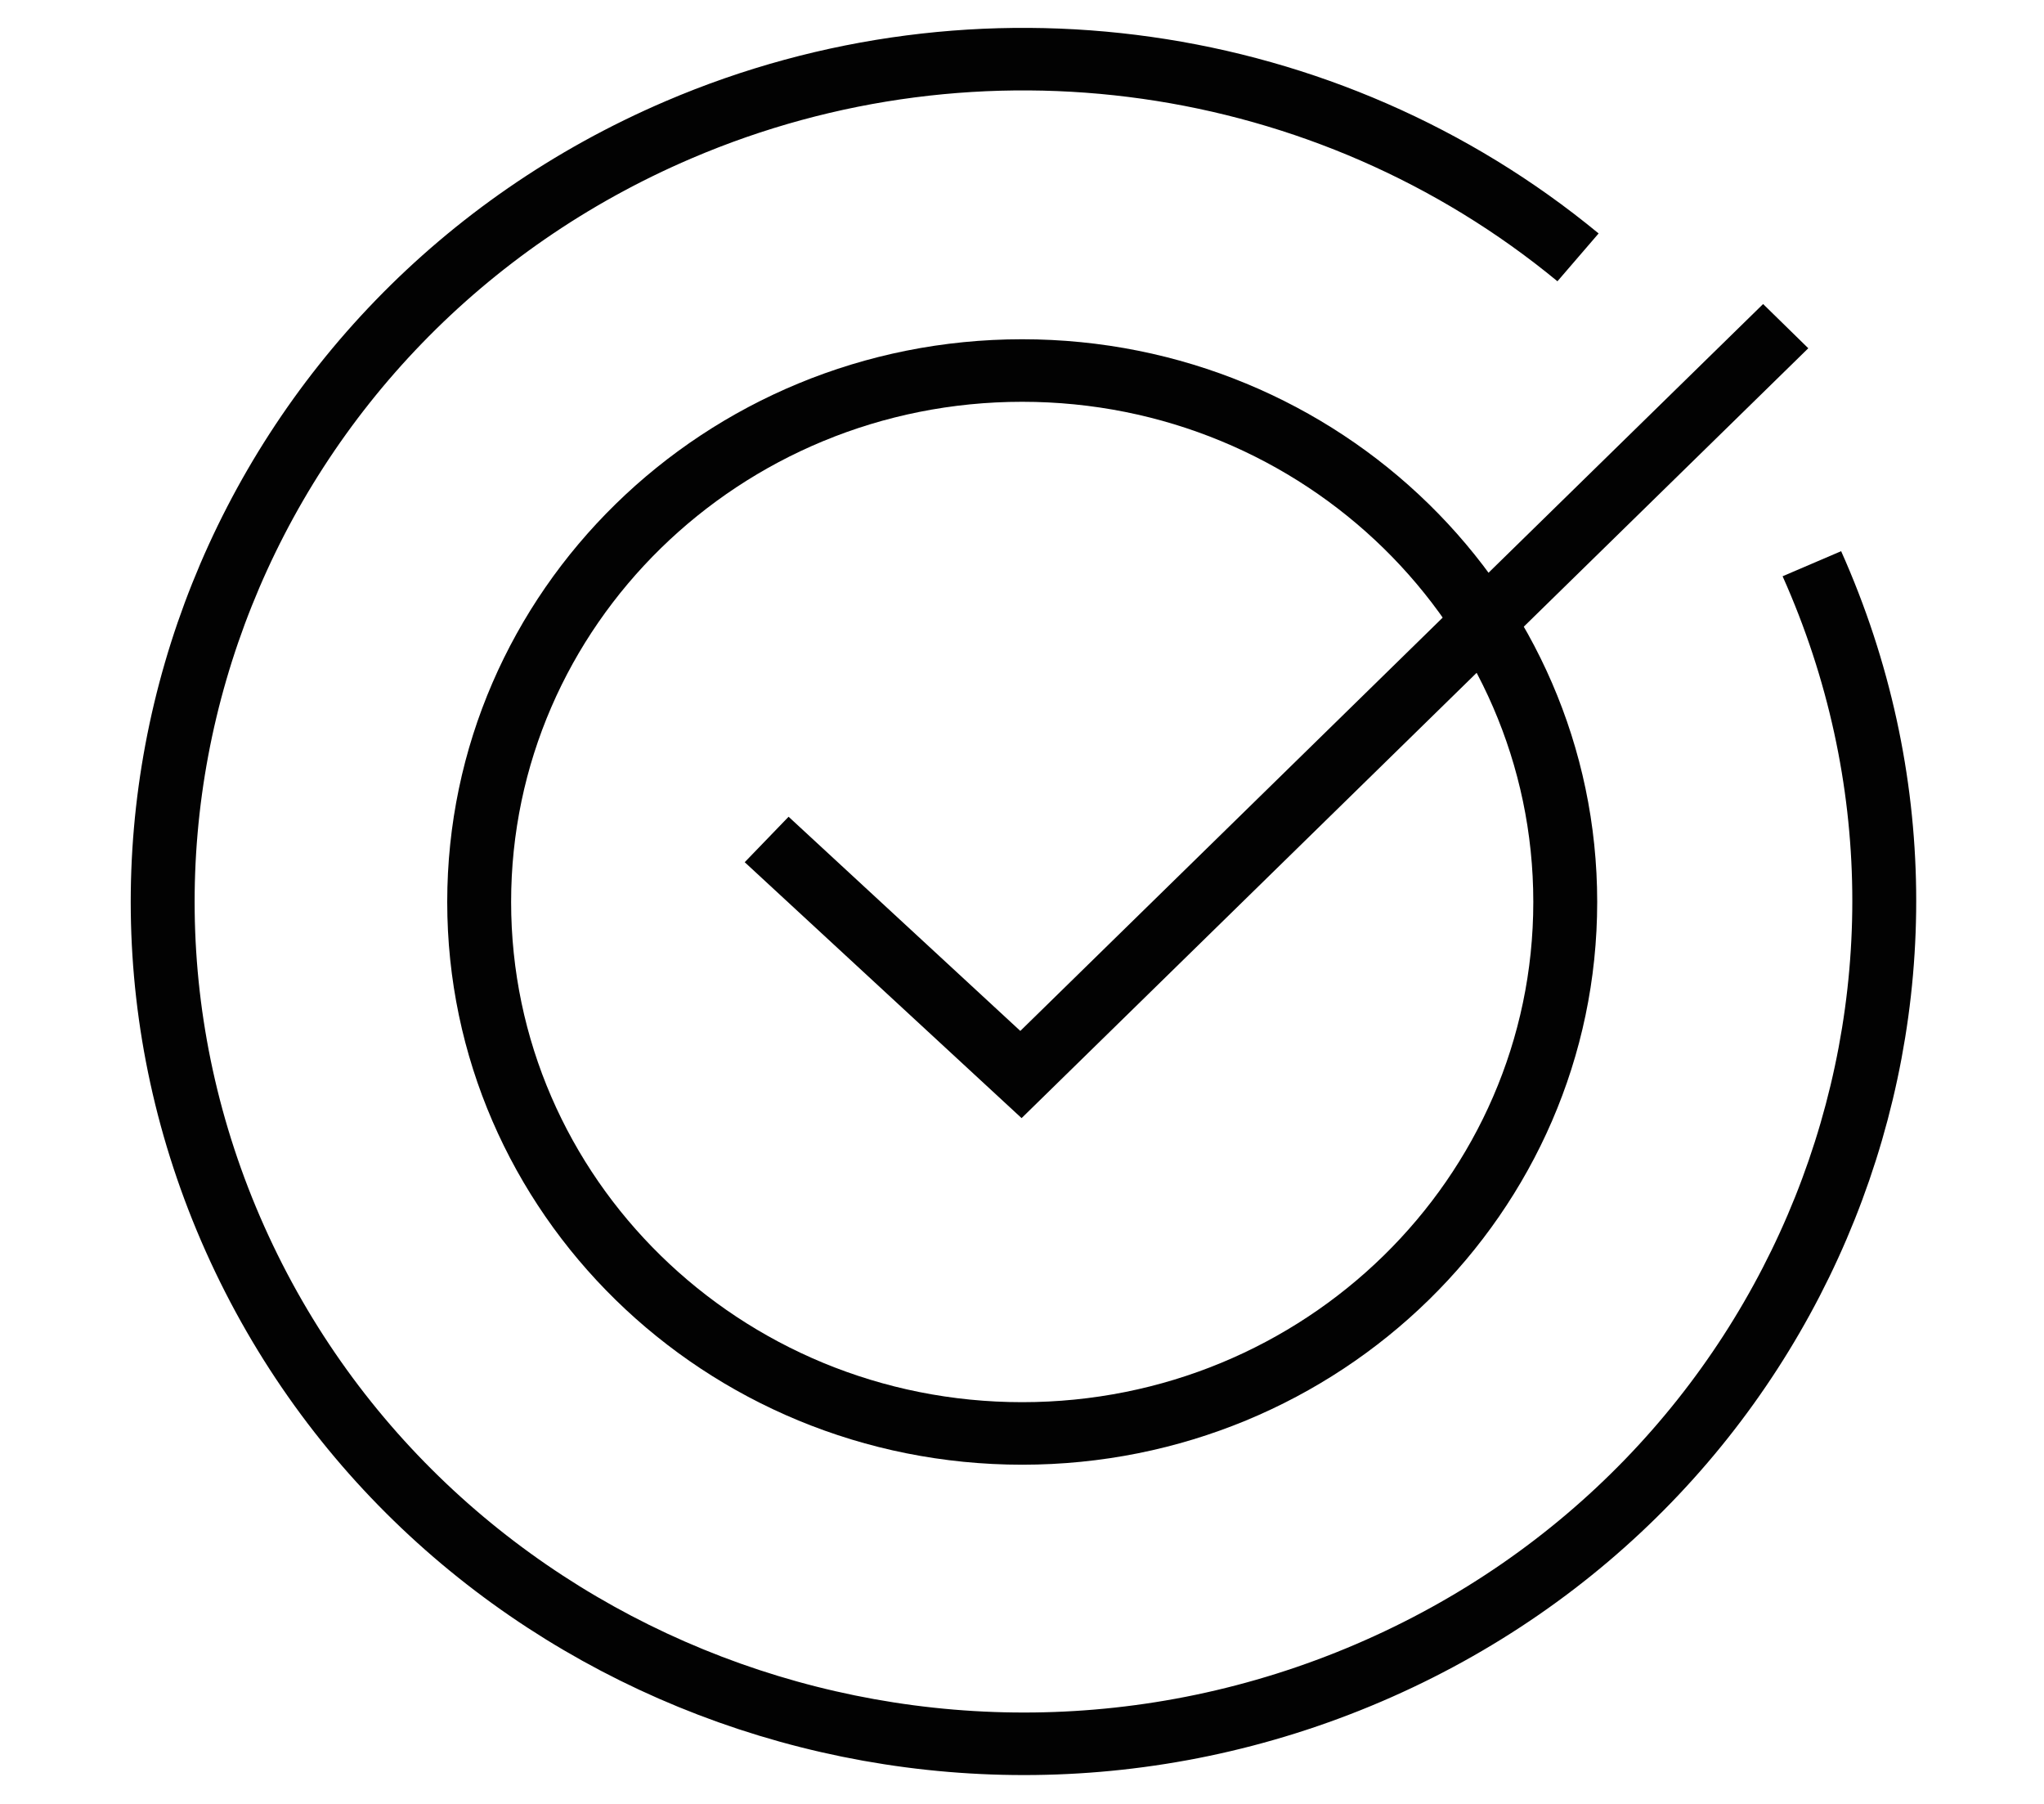
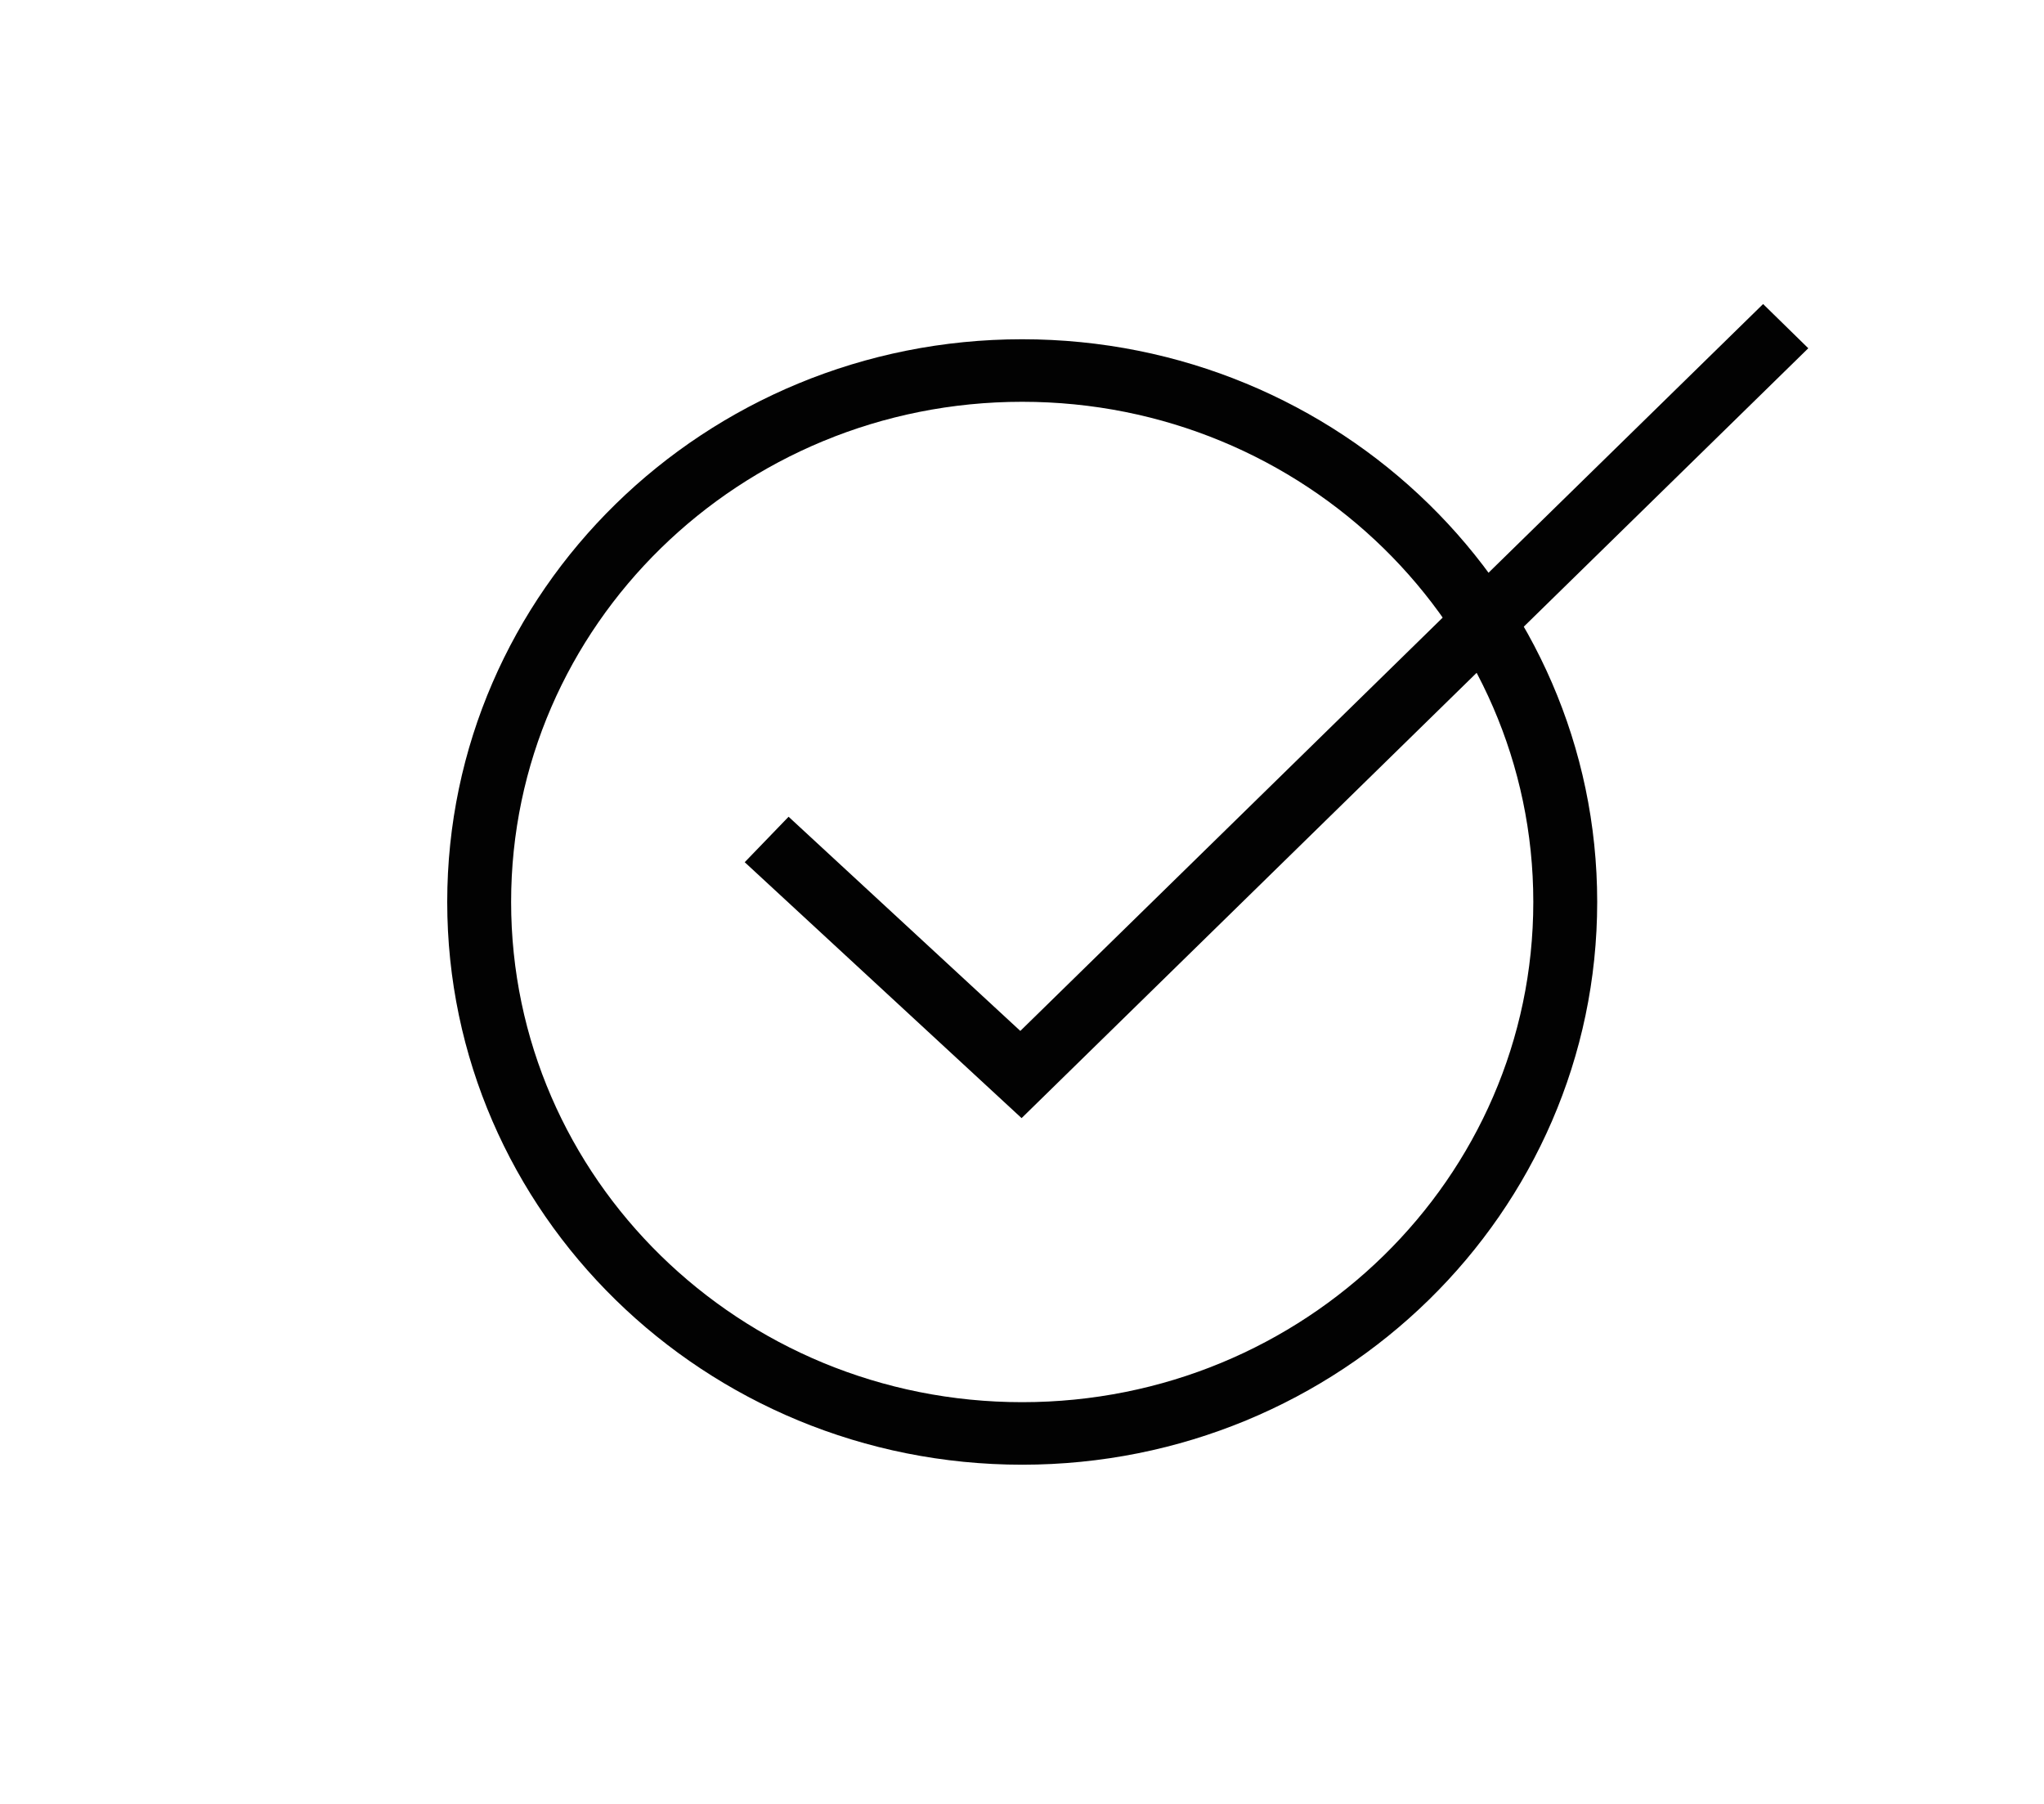
<svg xmlns="http://www.w3.org/2000/svg" width="34" height="30" xml:space="preserve" overflow="hidden">
  <g>
    <path d="M25.476 16.637C25.476 21.519 21.519 25.476 16.637 25.476 11.756 25.476 7.799 21.519 7.799 16.637 7.799 11.756 11.756 7.799 16.637 7.799 21.519 7.799 25.476 11.756 25.476 16.637Z" stroke="#020202" stroke-width="1.04" stroke-miterlimit="10" fill="none" transform="matrix(1.022 0 0 1 0 -1.637)" />
-     <path d="M29.49 11.012C32.591 18.099 29.36 26.358 22.274 29.459 15.187 32.56 6.928 29.33 3.826 22.243 0.725 15.156 3.956 6.897 11.043 3.796 15.929 1.657 21.605 2.48 25.684 5.917" stroke="#020202" stroke-width="1.04" stroke-miterlimit="10" fill="none" transform="matrix(1.022 0 0 1 0 -1.637)" />
    <path d="M12.478 15.598 16.617 19.507 29.064 7.061" stroke="#020202" stroke-width="1.04" stroke-miterlimit="10" fill="none" transform="matrix(1.022 0 0 1 0 -1.637)" />
  </g>
</svg>